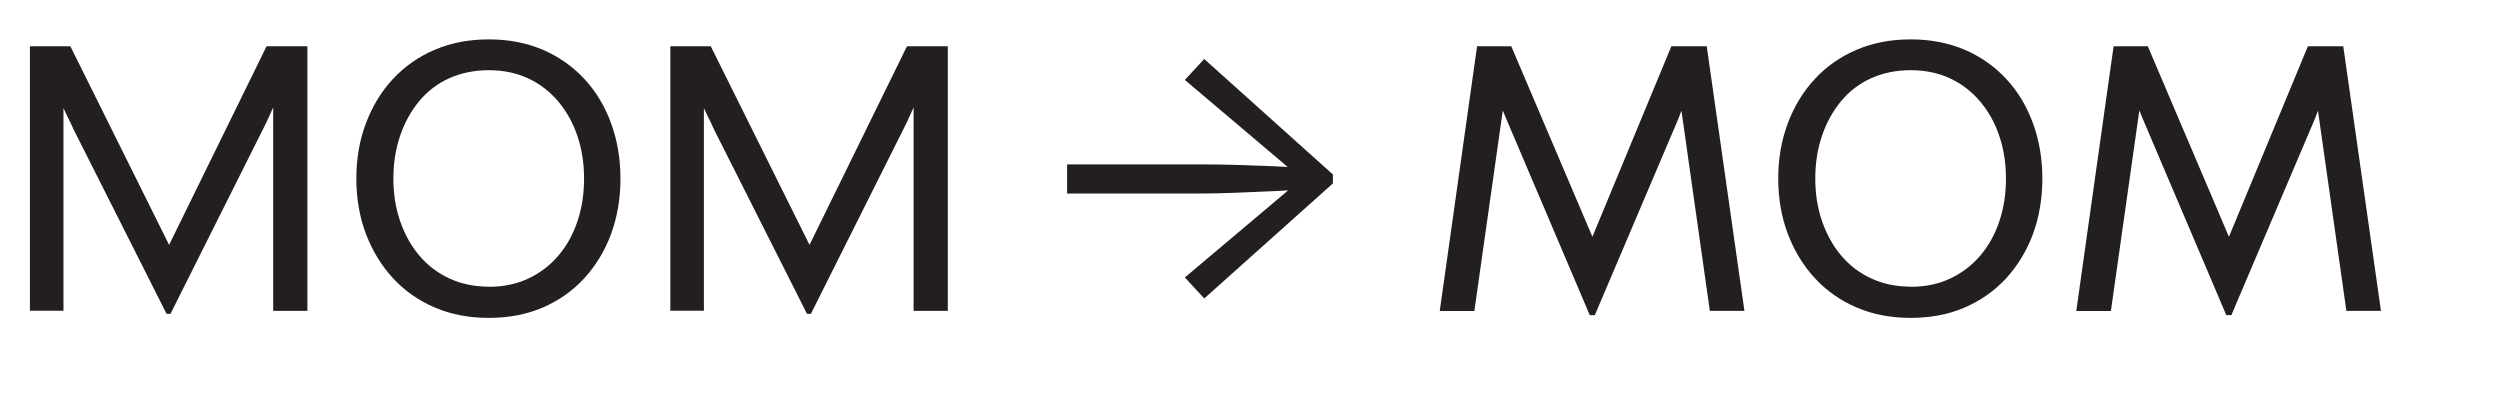
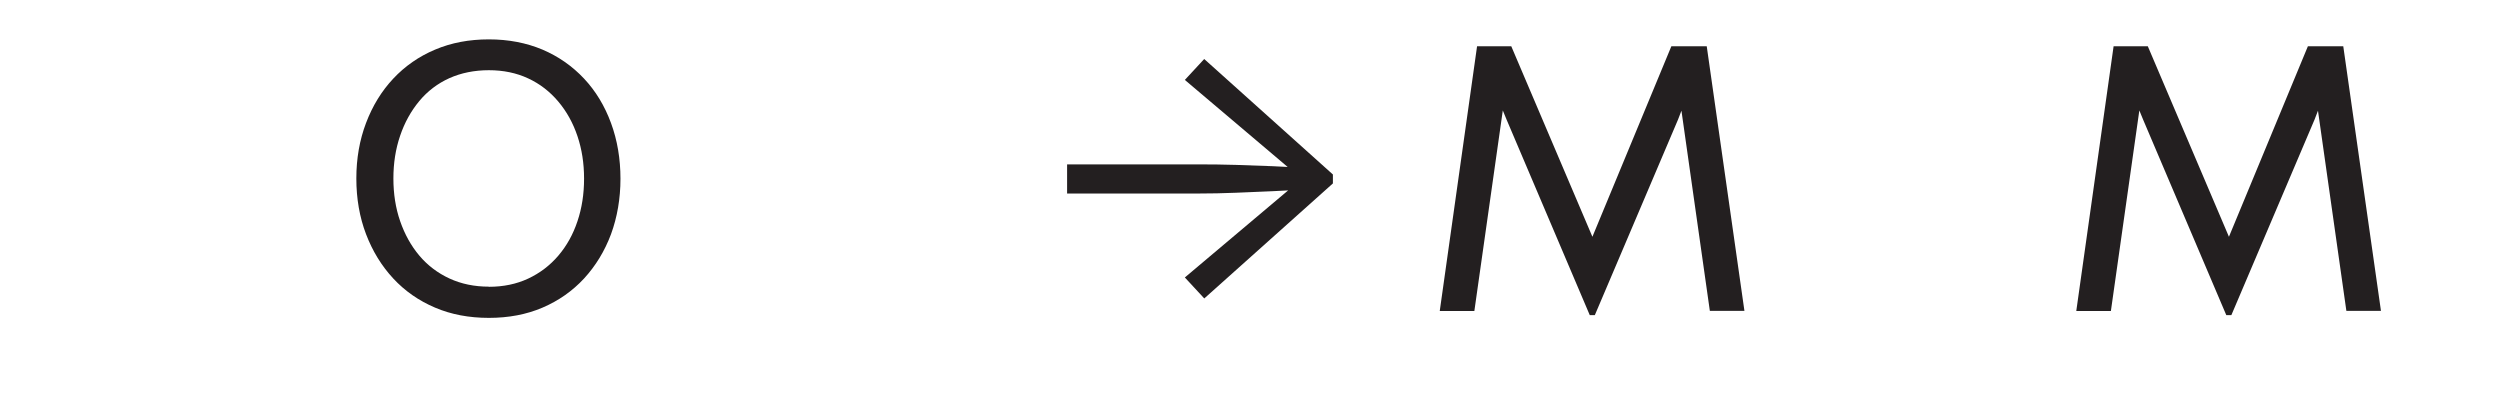
<svg xmlns="http://www.w3.org/2000/svg" id="Layer_1" viewBox="0 0 193 32">
  <defs>
    <style>.cls-1{fill:#231f20;stroke-width:0px;}</style>
  </defs>
-   <path class="cls-1" d="M2.31,24V3.57h3.12l8.1,16.29-.96.03L20.58,3.57h3.15v20.43h-2.64V6.57l.63.15c-.1.28-.23.61-.39,1-.16.39-.33.78-.5,1.15-.17.38-.33.73-.5,1.05l-7.17,14.31h-.3l-7.17-14.22c-.14-.32-.31-.67-.5-1.05-.19-.38-.36-.76-.51-1.14-.15-.38-.27-.72-.38-1.02l.6-.09v17.28h-2.61Z" />
  <path class="cls-1" d="M37.74,24.54c-1.52,0-2.91-.26-4.15-.79-1.25-.53-2.33-1.28-3.23-2.25-.9-.97-1.6-2.11-2.1-3.42-.5-1.31-.75-2.75-.75-4.3s.25-2.97.75-4.29c.5-1.32,1.2-2.46,2.1-3.42s1.97-1.71,3.23-2.24c1.25-.53,2.63-.79,4.15-.79s2.9.27,4.14.79c1.24.53,2.31,1.28,3.21,2.24s1.59,2.1,2.08,3.43c.49,1.33.73,2.77.73,4.3s-.25,2.97-.73,4.28c-.49,1.31-1.19,2.45-2.08,3.42-.9.97-1.97,1.72-3.21,2.25-1.24.53-2.62.79-4.14.79ZM37.74,22.14c1.12,0,2.13-.21,3.03-.63.9-.42,1.68-1.01,2.33-1.77.65-.76,1.14-1.64,1.48-2.66.34-1.01.51-2.1.51-3.29s-.17-2.27-.51-3.28c-.34-1.01-.83-1.9-1.48-2.67-.65-.77-1.42-1.37-2.33-1.79-.9-.42-1.91-.63-3.03-.63s-2.14.21-3.04.61c-.91.41-1.69,1-2.33,1.77s-1.14,1.67-1.48,2.68c-.35,1.02-.52,2.12-.52,3.3s.17,2.28.52,3.29c.35,1.01.84,1.9,1.48,2.66.64.76,1.42,1.35,2.33,1.77.91.42,1.92.63,3.04.63Z" />
-   <path class="cls-1" d="M51.75,24V3.57h3.12l8.1,16.29-.96.03,8.01-16.32h3.15v20.43h-2.64V6.57l.63.15c-.1.28-.23.61-.39,1-.16.39-.33.78-.5,1.15-.17.38-.33.73-.5,1.05l-7.17,14.31h-.3l-7.17-14.22c-.14-.32-.31-.67-.5-1.05-.19-.38-.36-.76-.51-1.14-.15-.38-.27-.72-.38-1.02l.6-.09v17.28h-2.61Z" />
  <path class="cls-1" d="M92.97,4.56l9.93,8.91v.69l-9.93,8.88-1.5-1.62,8.4-7.08.72.3c-.66.04-1.44.08-2.34.12-.9.04-1.85.08-2.84.12-.99.04-1.96.06-2.92.06h-10.11v-2.25h10.11c.96,0,1.94.01,2.92.04.99.03,1.94.07,2.84.1.9.04,1.68.08,2.34.12l-.72.33-8.4-7.11,1.5-1.62Z" />
  <path class="cls-1" d="M111.15,24l2.88-20.43h2.64l6.72,15.78h-.9l6.54-15.78h2.73l2.91,20.43h-2.67l-2.43-17.13.78.21c-.12.34-.25.7-.39,1.07-.14.37-.28.73-.42,1.09l-6.42,15.09h-.39l-6.42-15.09c-.16-.38-.31-.75-.46-1.12s-.3-.74-.44-1.09l.84-.15-2.43,17.13h-2.67Z" />
-   <path class="cls-1" d="M147.51,24.54c-1.52,0-2.91-.26-4.15-.79-1.25-.53-2.33-1.28-3.23-2.25-.9-.97-1.6-2.11-2.1-3.42-.5-1.31-.75-2.75-.75-4.3s.25-2.97.75-4.29c.5-1.32,1.2-2.46,2.1-3.42s1.97-1.71,3.23-2.24c1.25-.53,2.63-.79,4.15-.79s2.9.27,4.14.79c1.24.53,2.31,1.28,3.21,2.24s1.59,2.1,2.08,3.43c.49,1.33.73,2.77.73,4.3s-.25,2.97-.73,4.28c-.49,1.31-1.19,2.45-2.08,3.42-.9.97-1.97,1.72-3.21,2.25-1.24.53-2.62.79-4.14.79ZM147.51,22.14c1.12,0,2.13-.21,3.03-.63.9-.42,1.68-1.01,2.33-1.77.65-.76,1.14-1.64,1.48-2.66.34-1.01.51-2.1.51-3.29s-.17-2.27-.51-3.28c-.34-1.01-.83-1.9-1.48-2.67-.65-.77-1.42-1.37-2.33-1.79-.9-.42-1.91-.63-3.03-.63s-2.14.21-3.04.61c-.91.41-1.69,1-2.33,1.77s-1.14,1.67-1.48,2.68c-.35,1.02-.52,2.12-.52,3.3s.17,2.28.52,3.29c.35,1.01.84,1.9,1.48,2.66.64.76,1.42,1.35,2.33,1.77.91.42,1.92.63,3.04.63Z" />
  <path class="cls-1" d="M160.29,24l2.88-20.43h2.64l6.72,15.78h-.9l6.54-15.78h2.73l2.91,20.43h-2.67l-2.43-17.13.78.21c-.12.34-.25.7-.39,1.07-.14.37-.28.73-.42,1.09l-6.42,15.09h-.39l-6.42-15.09c-.16-.38-.31-.75-.46-1.12s-.3-.74-.44-1.09l.84-.15-2.43,17.13h-2.67Z" />
</svg>